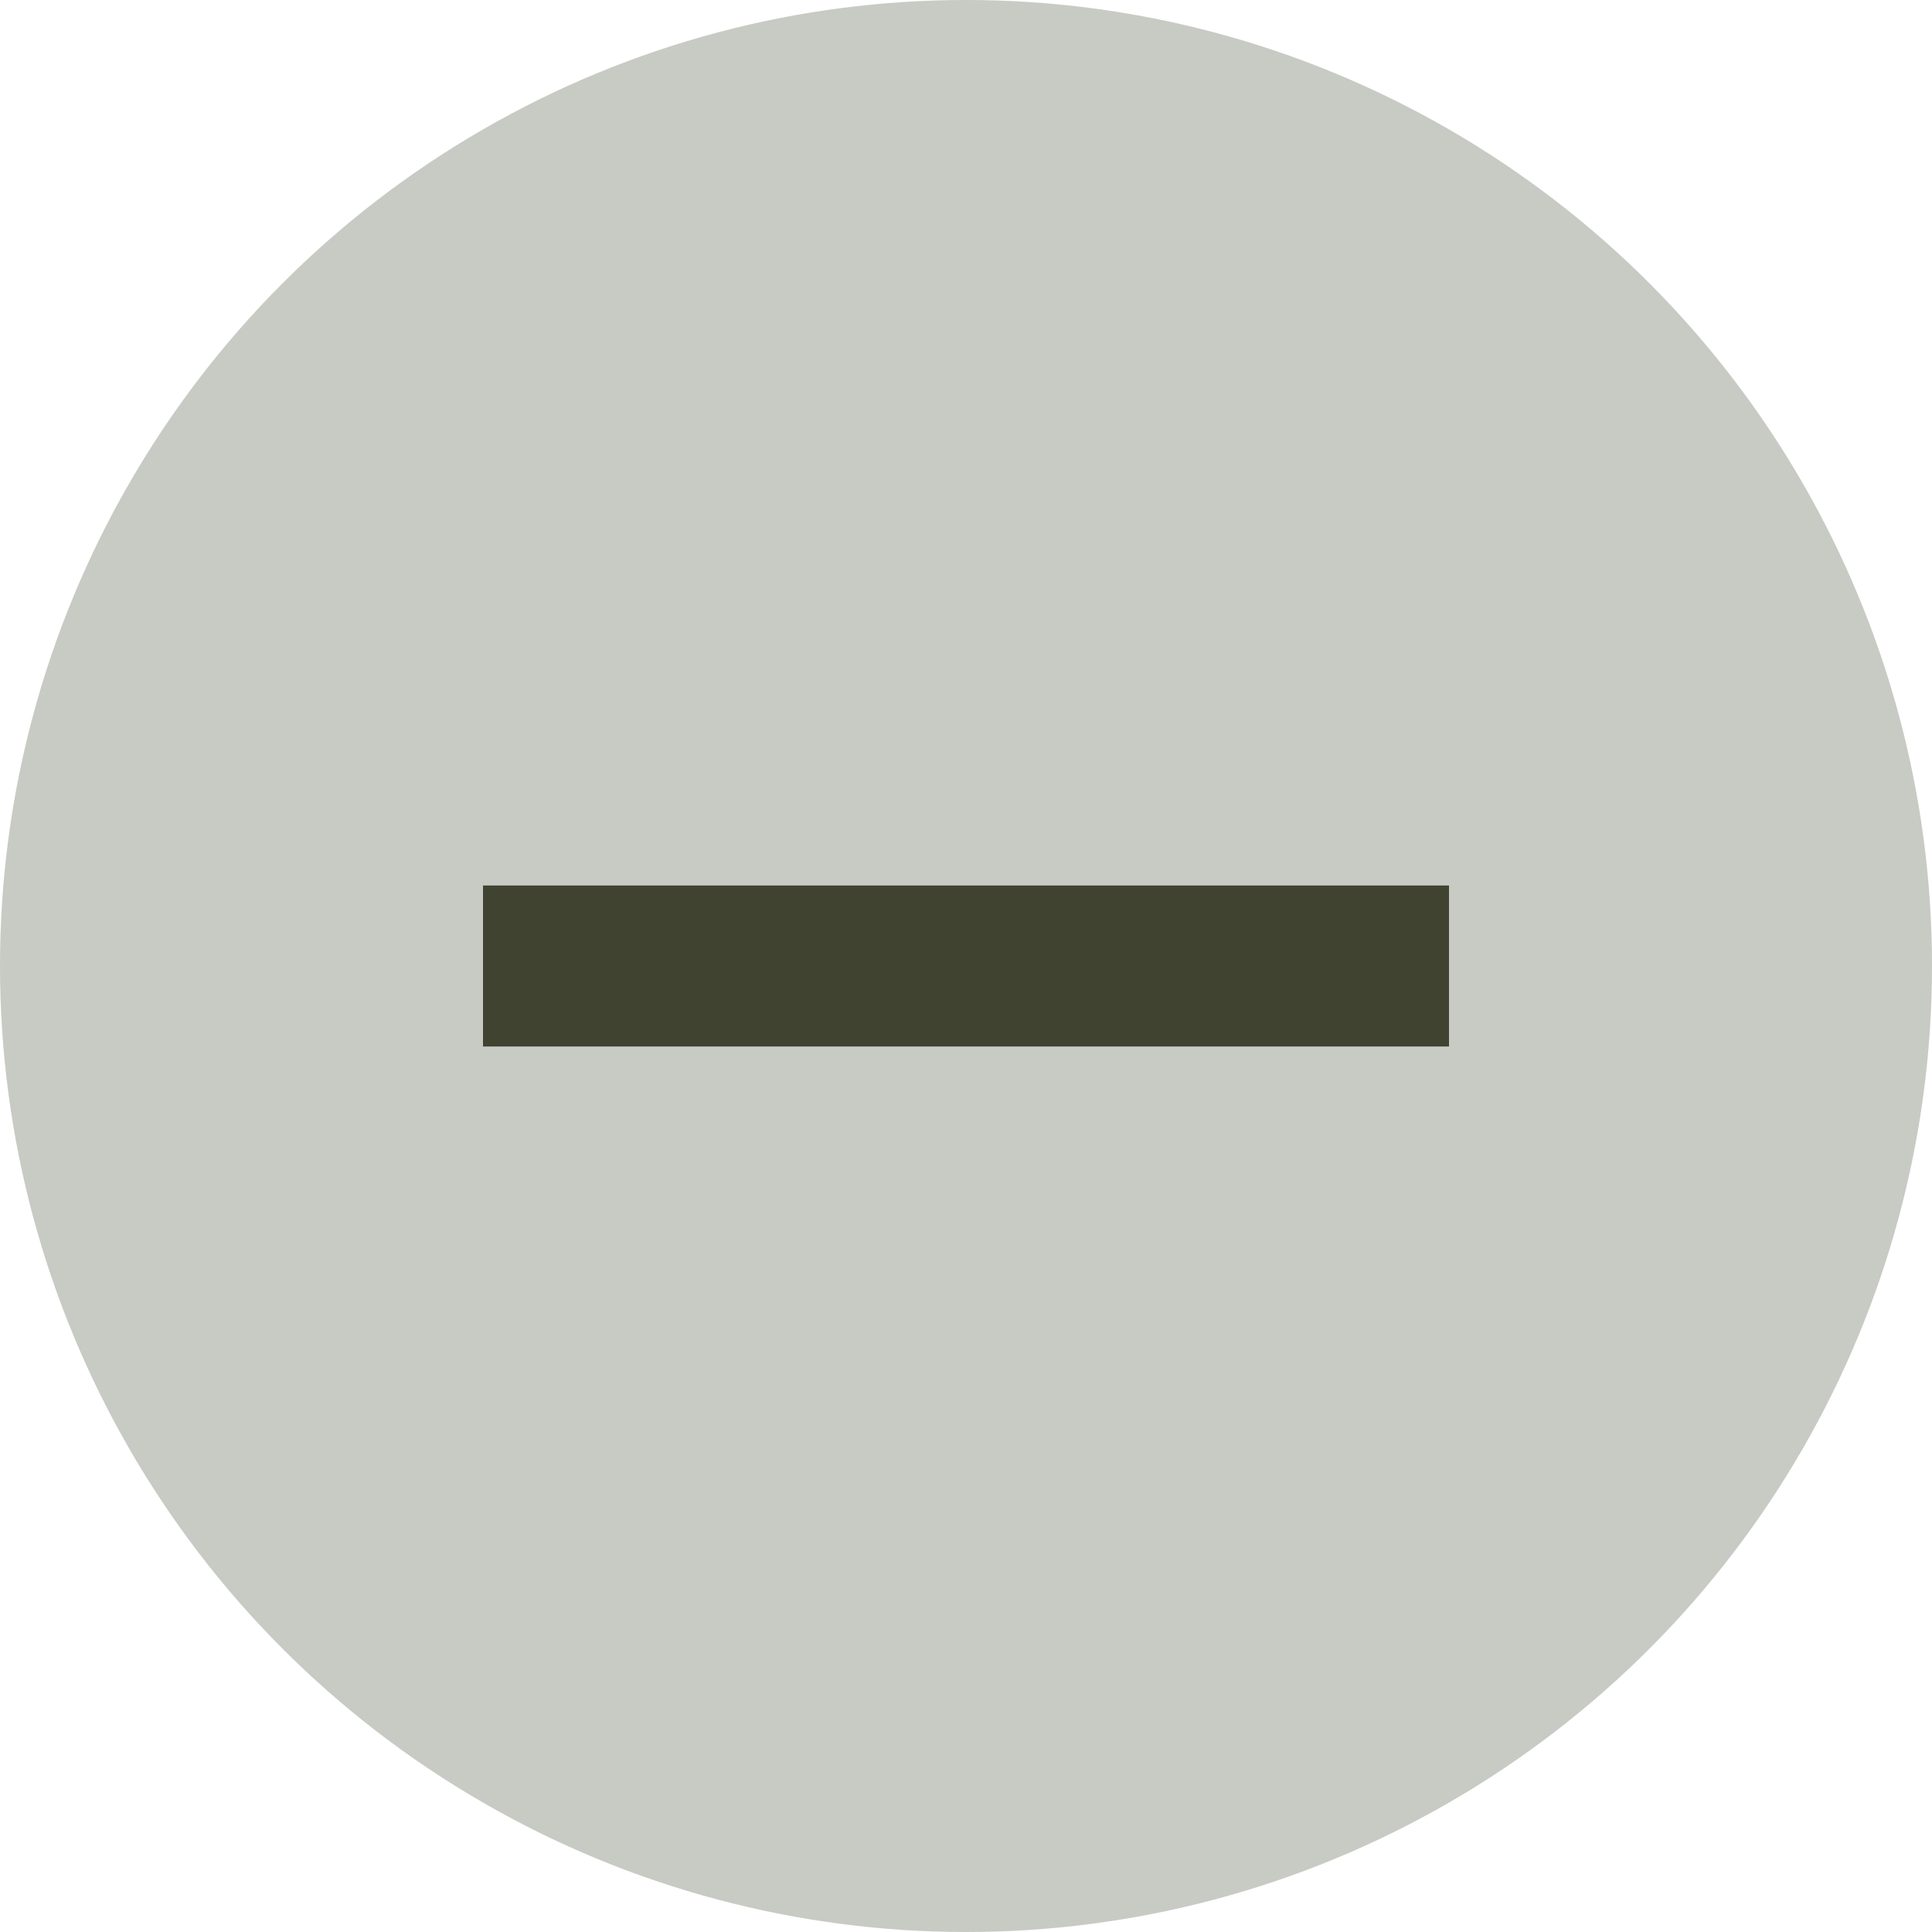
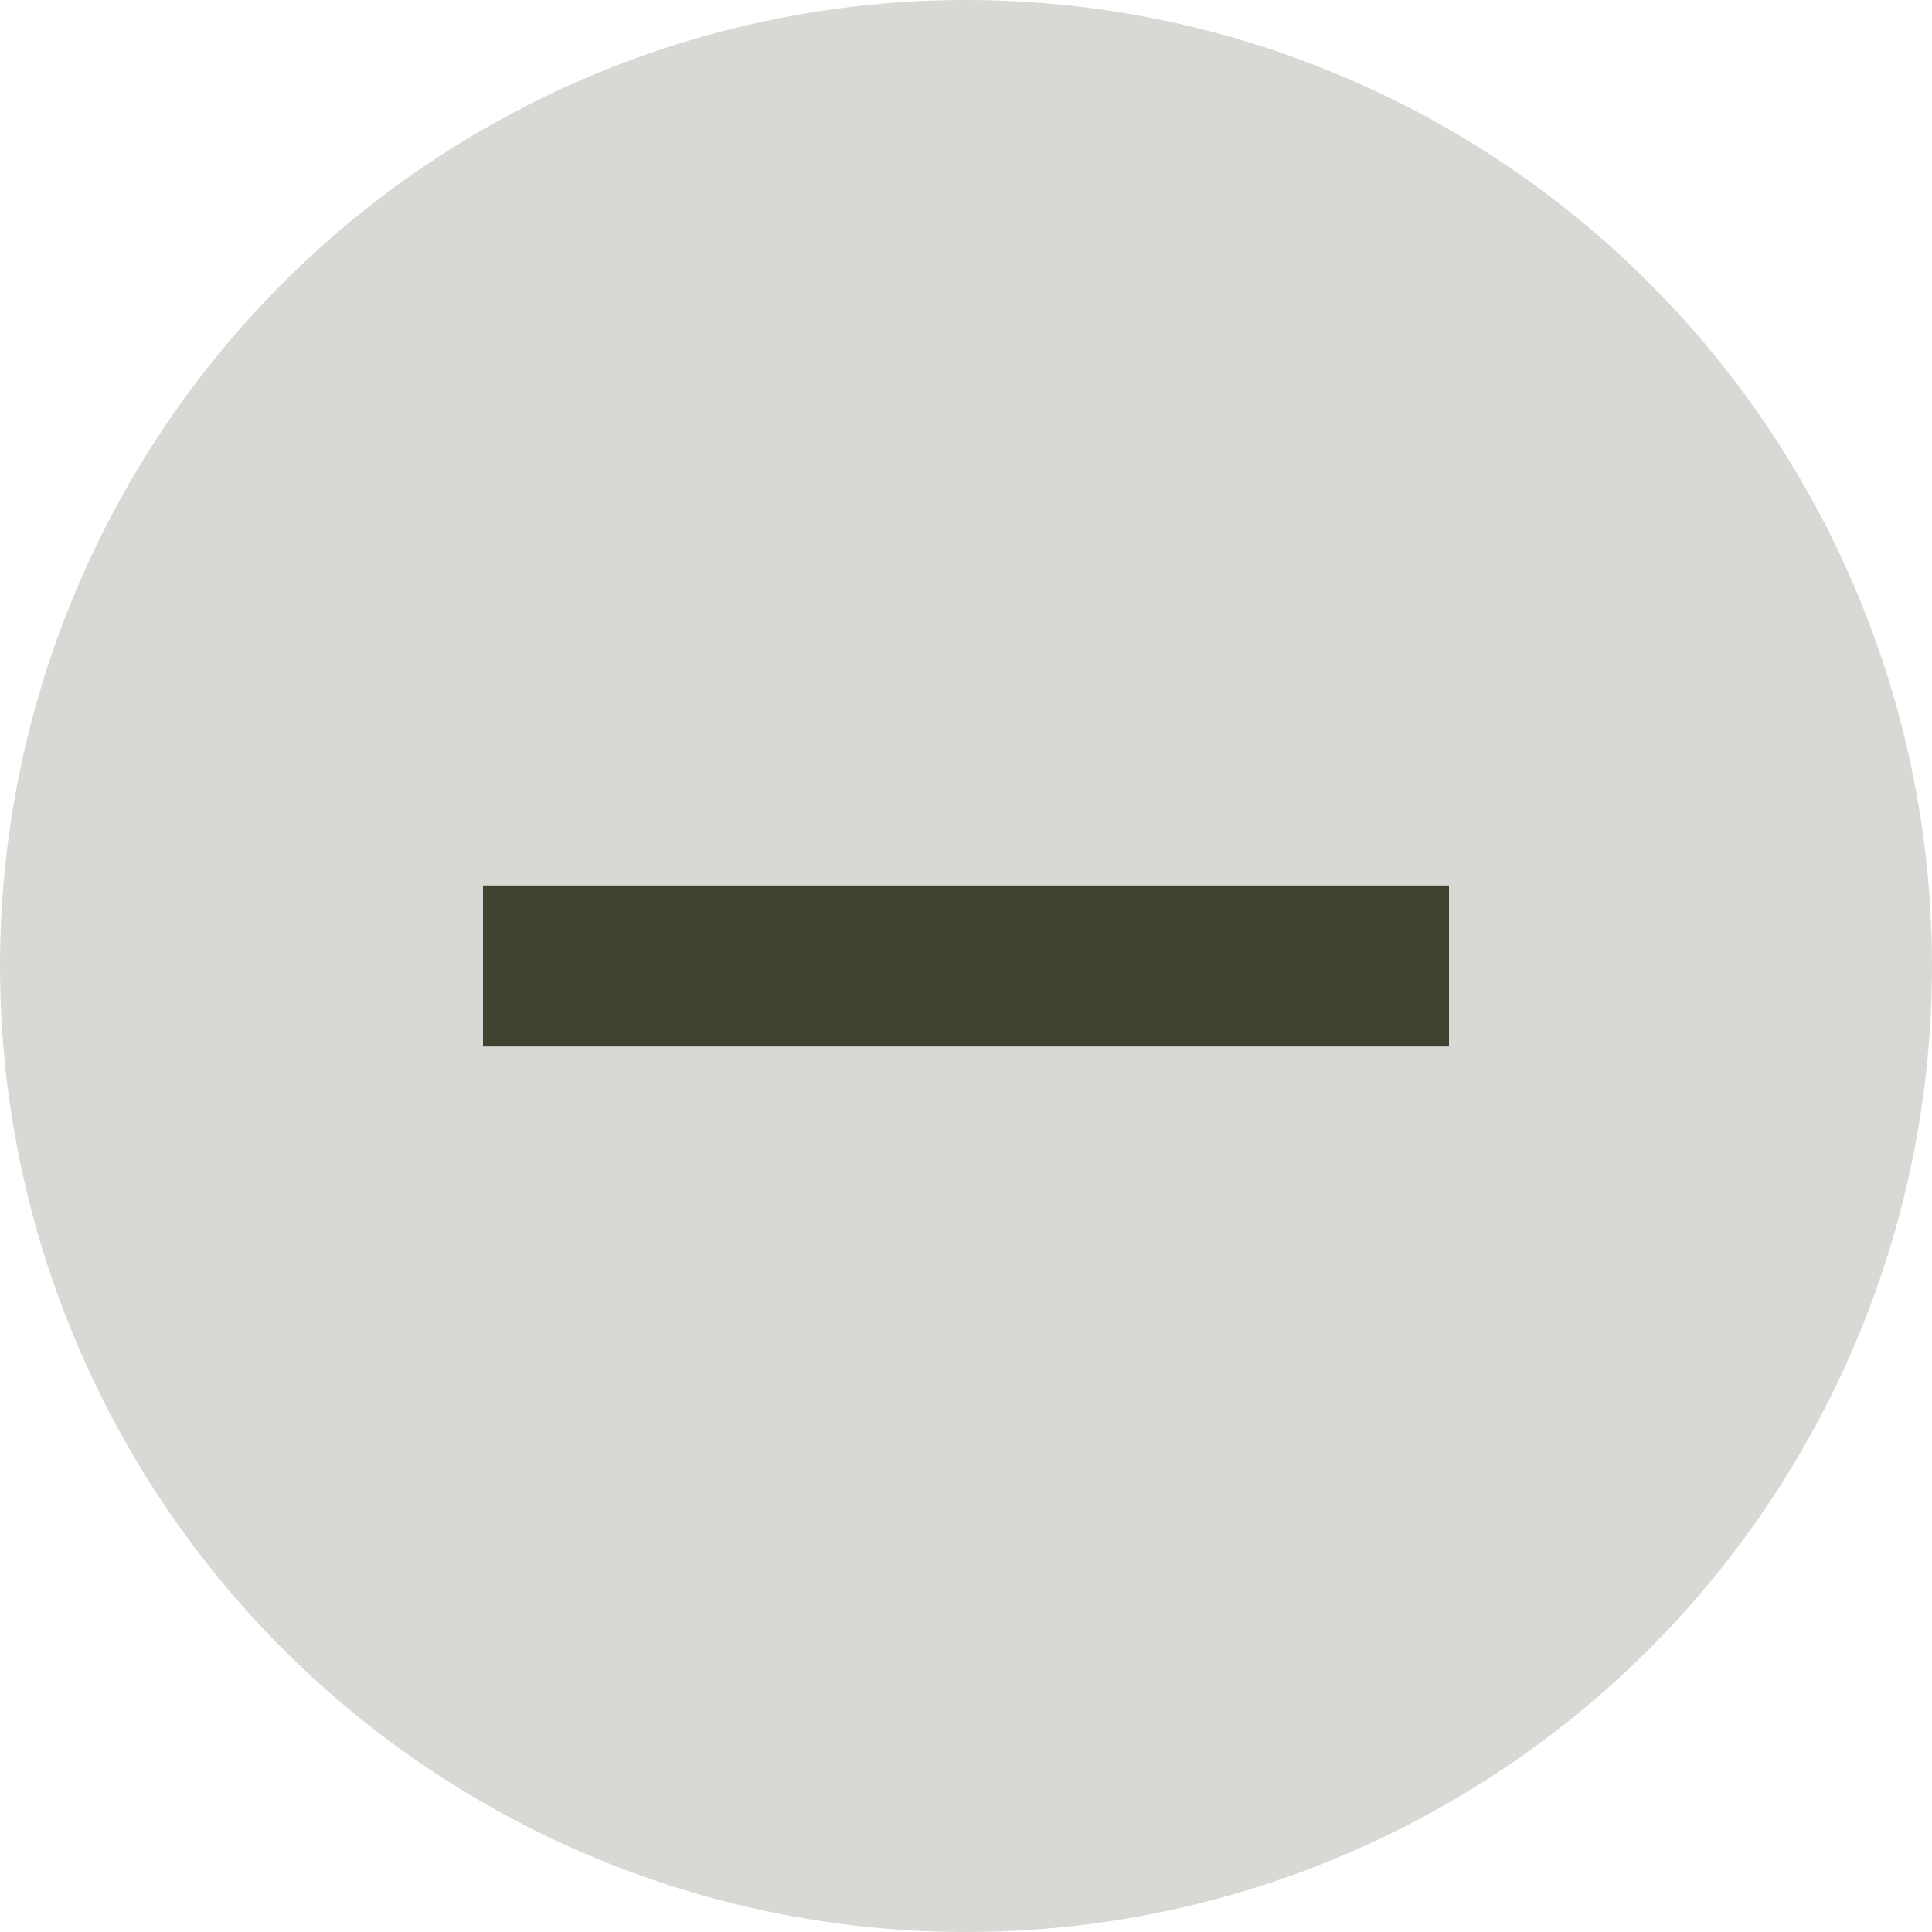
<svg xmlns="http://www.w3.org/2000/svg" width="24" height="24" viewBox="0 0 24 24" fill="none">
  <circle opacity="0.2" cx="12" cy="12" r="12" fill="#404330" />
  <g filter="url(#filter0_b_320_2)">
-     <circle cx="12" cy="12" r="12" fill="#404330" fill-opacity="0.105" />
-   </g>
+     </g>
  <line x1="6" y1="12" x2="18" y2="12" stroke="#404330" stroke-width="2" />
  <defs>
    <filter id="filter0_b_320_2" x="-2.144" y="-2.144" width="28.288" height="28.288" filterUnits="userSpaceOnUse" color-interpolation-filters="sRGB">
      <feFlood flood-opacity="0" result="BackgroundImageFix" />
      <feGaussianBlur in="BackgroundImageFix" stdDeviation="1.072" />
      <feComposite in2="SourceAlpha" operator="in" result="effect1_backgroundBlur_320_2" />
      <feBlend mode="normal" in="SourceGraphic" in2="effect1_backgroundBlur_320_2" result="shape" />
    </filter>
  </defs>
</svg>